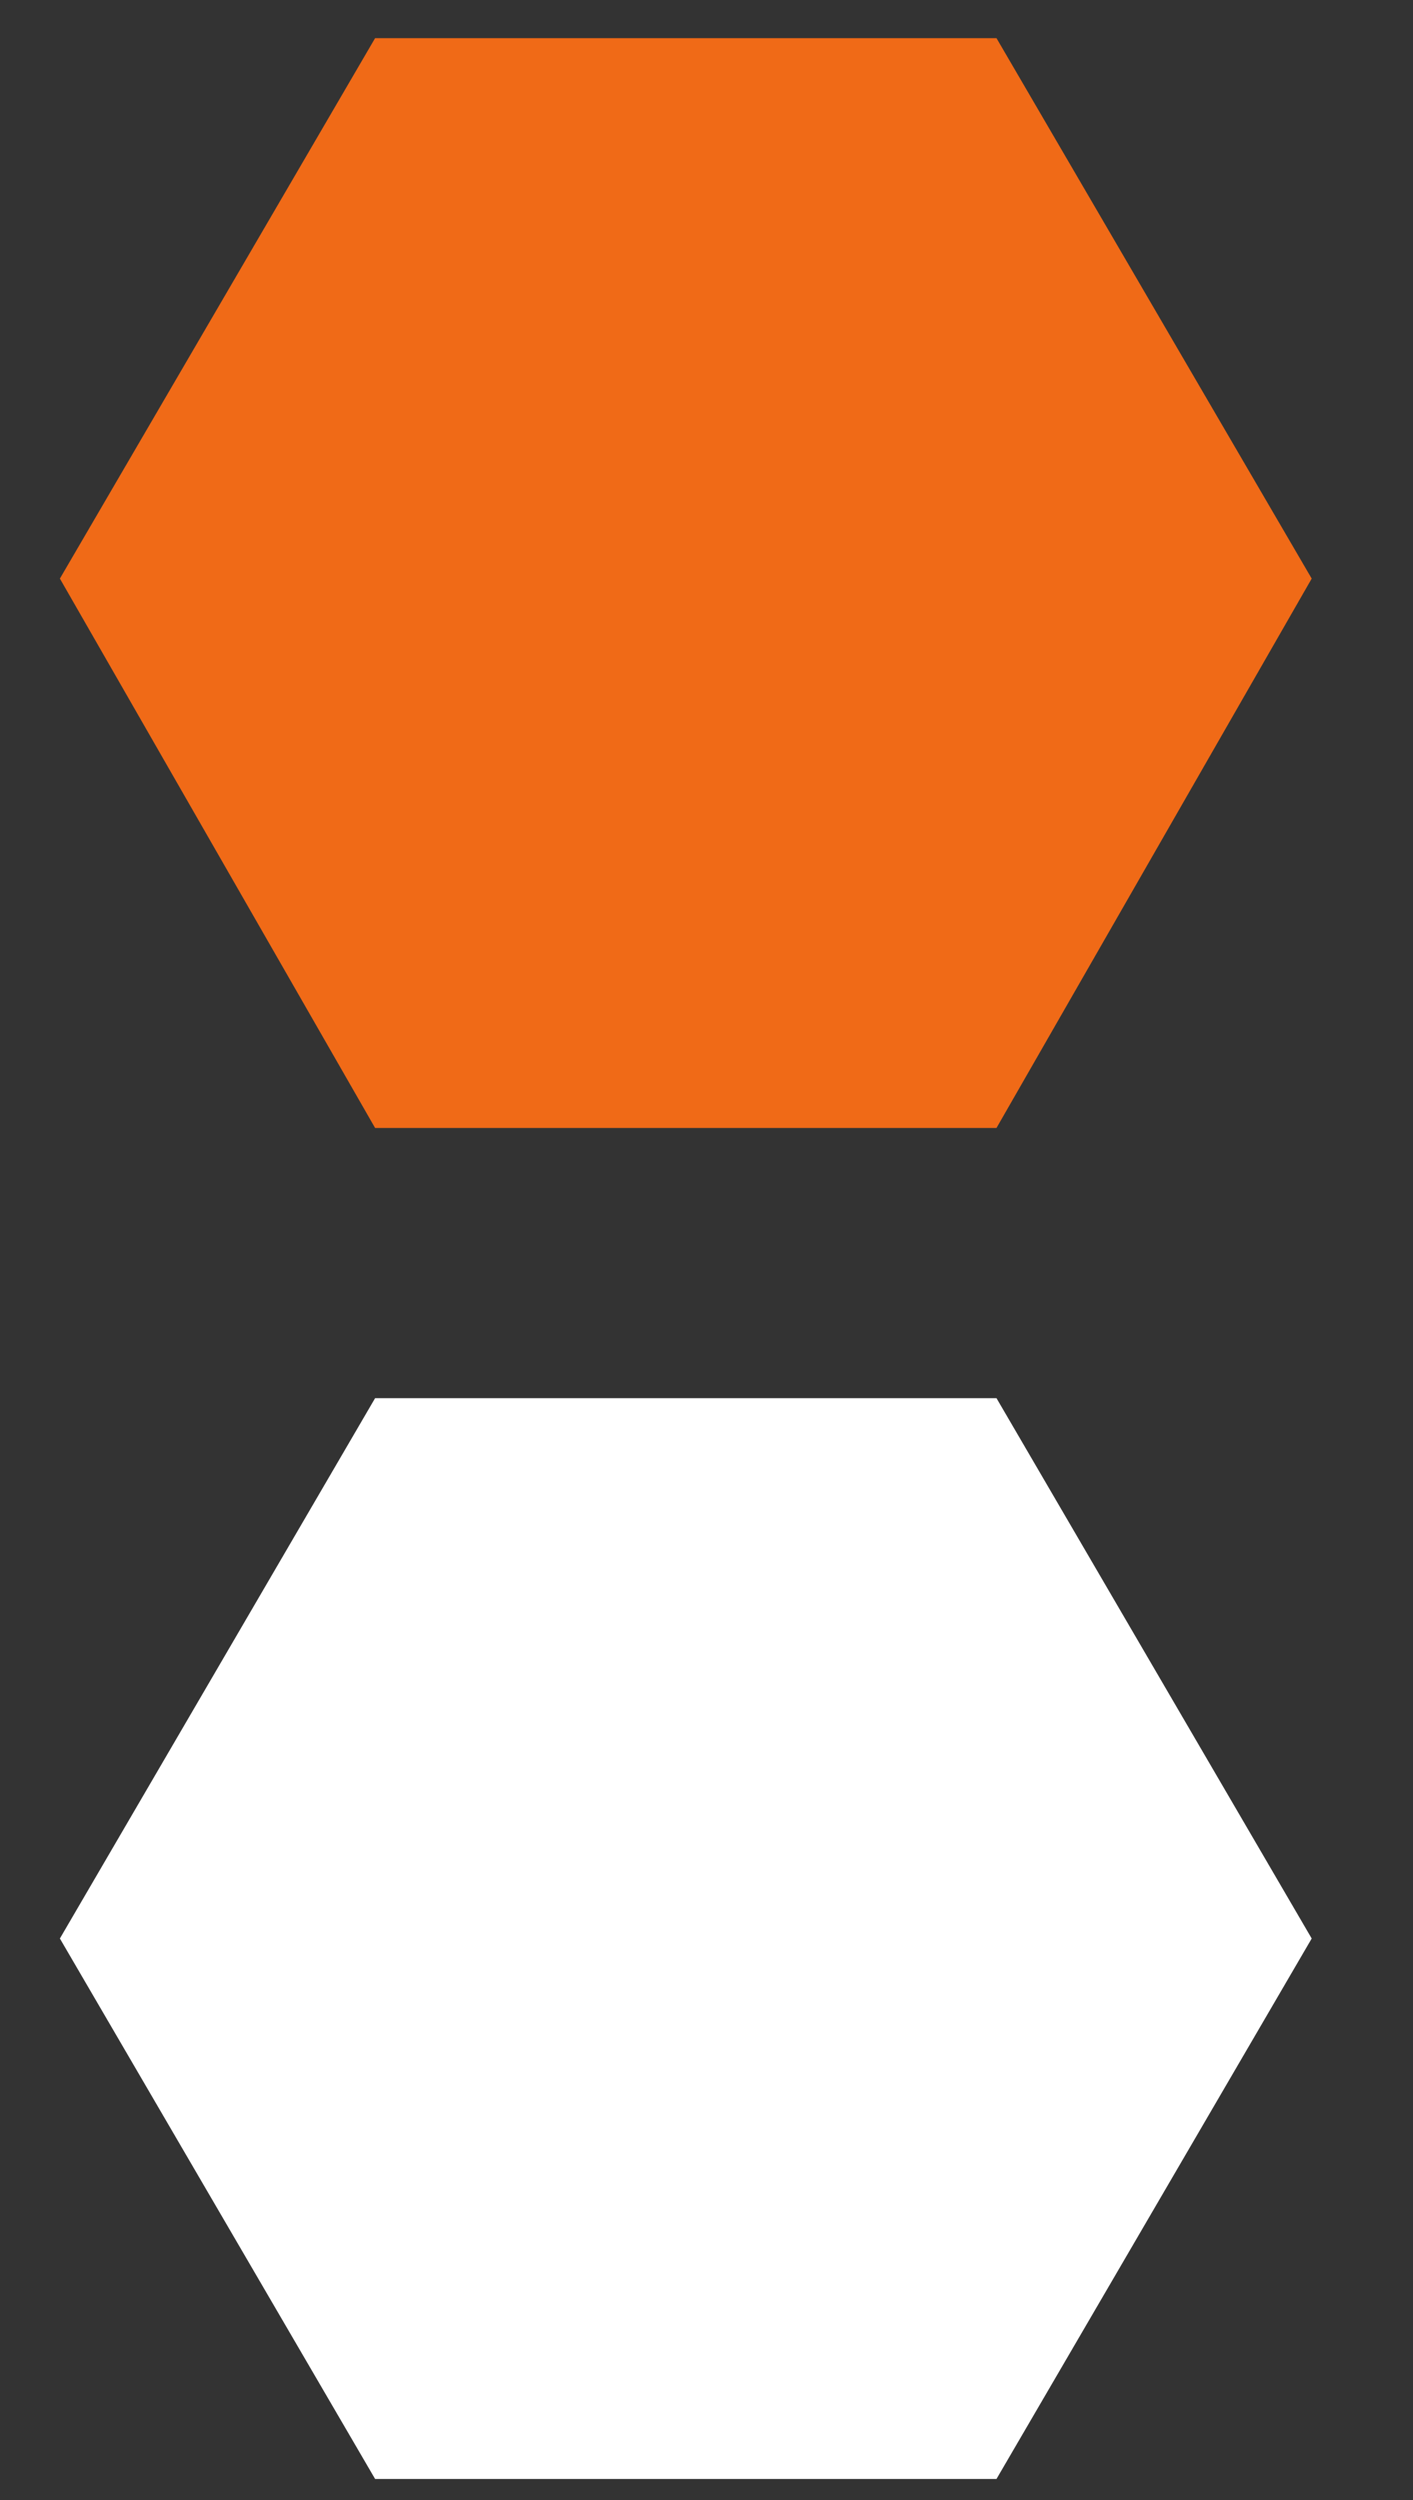
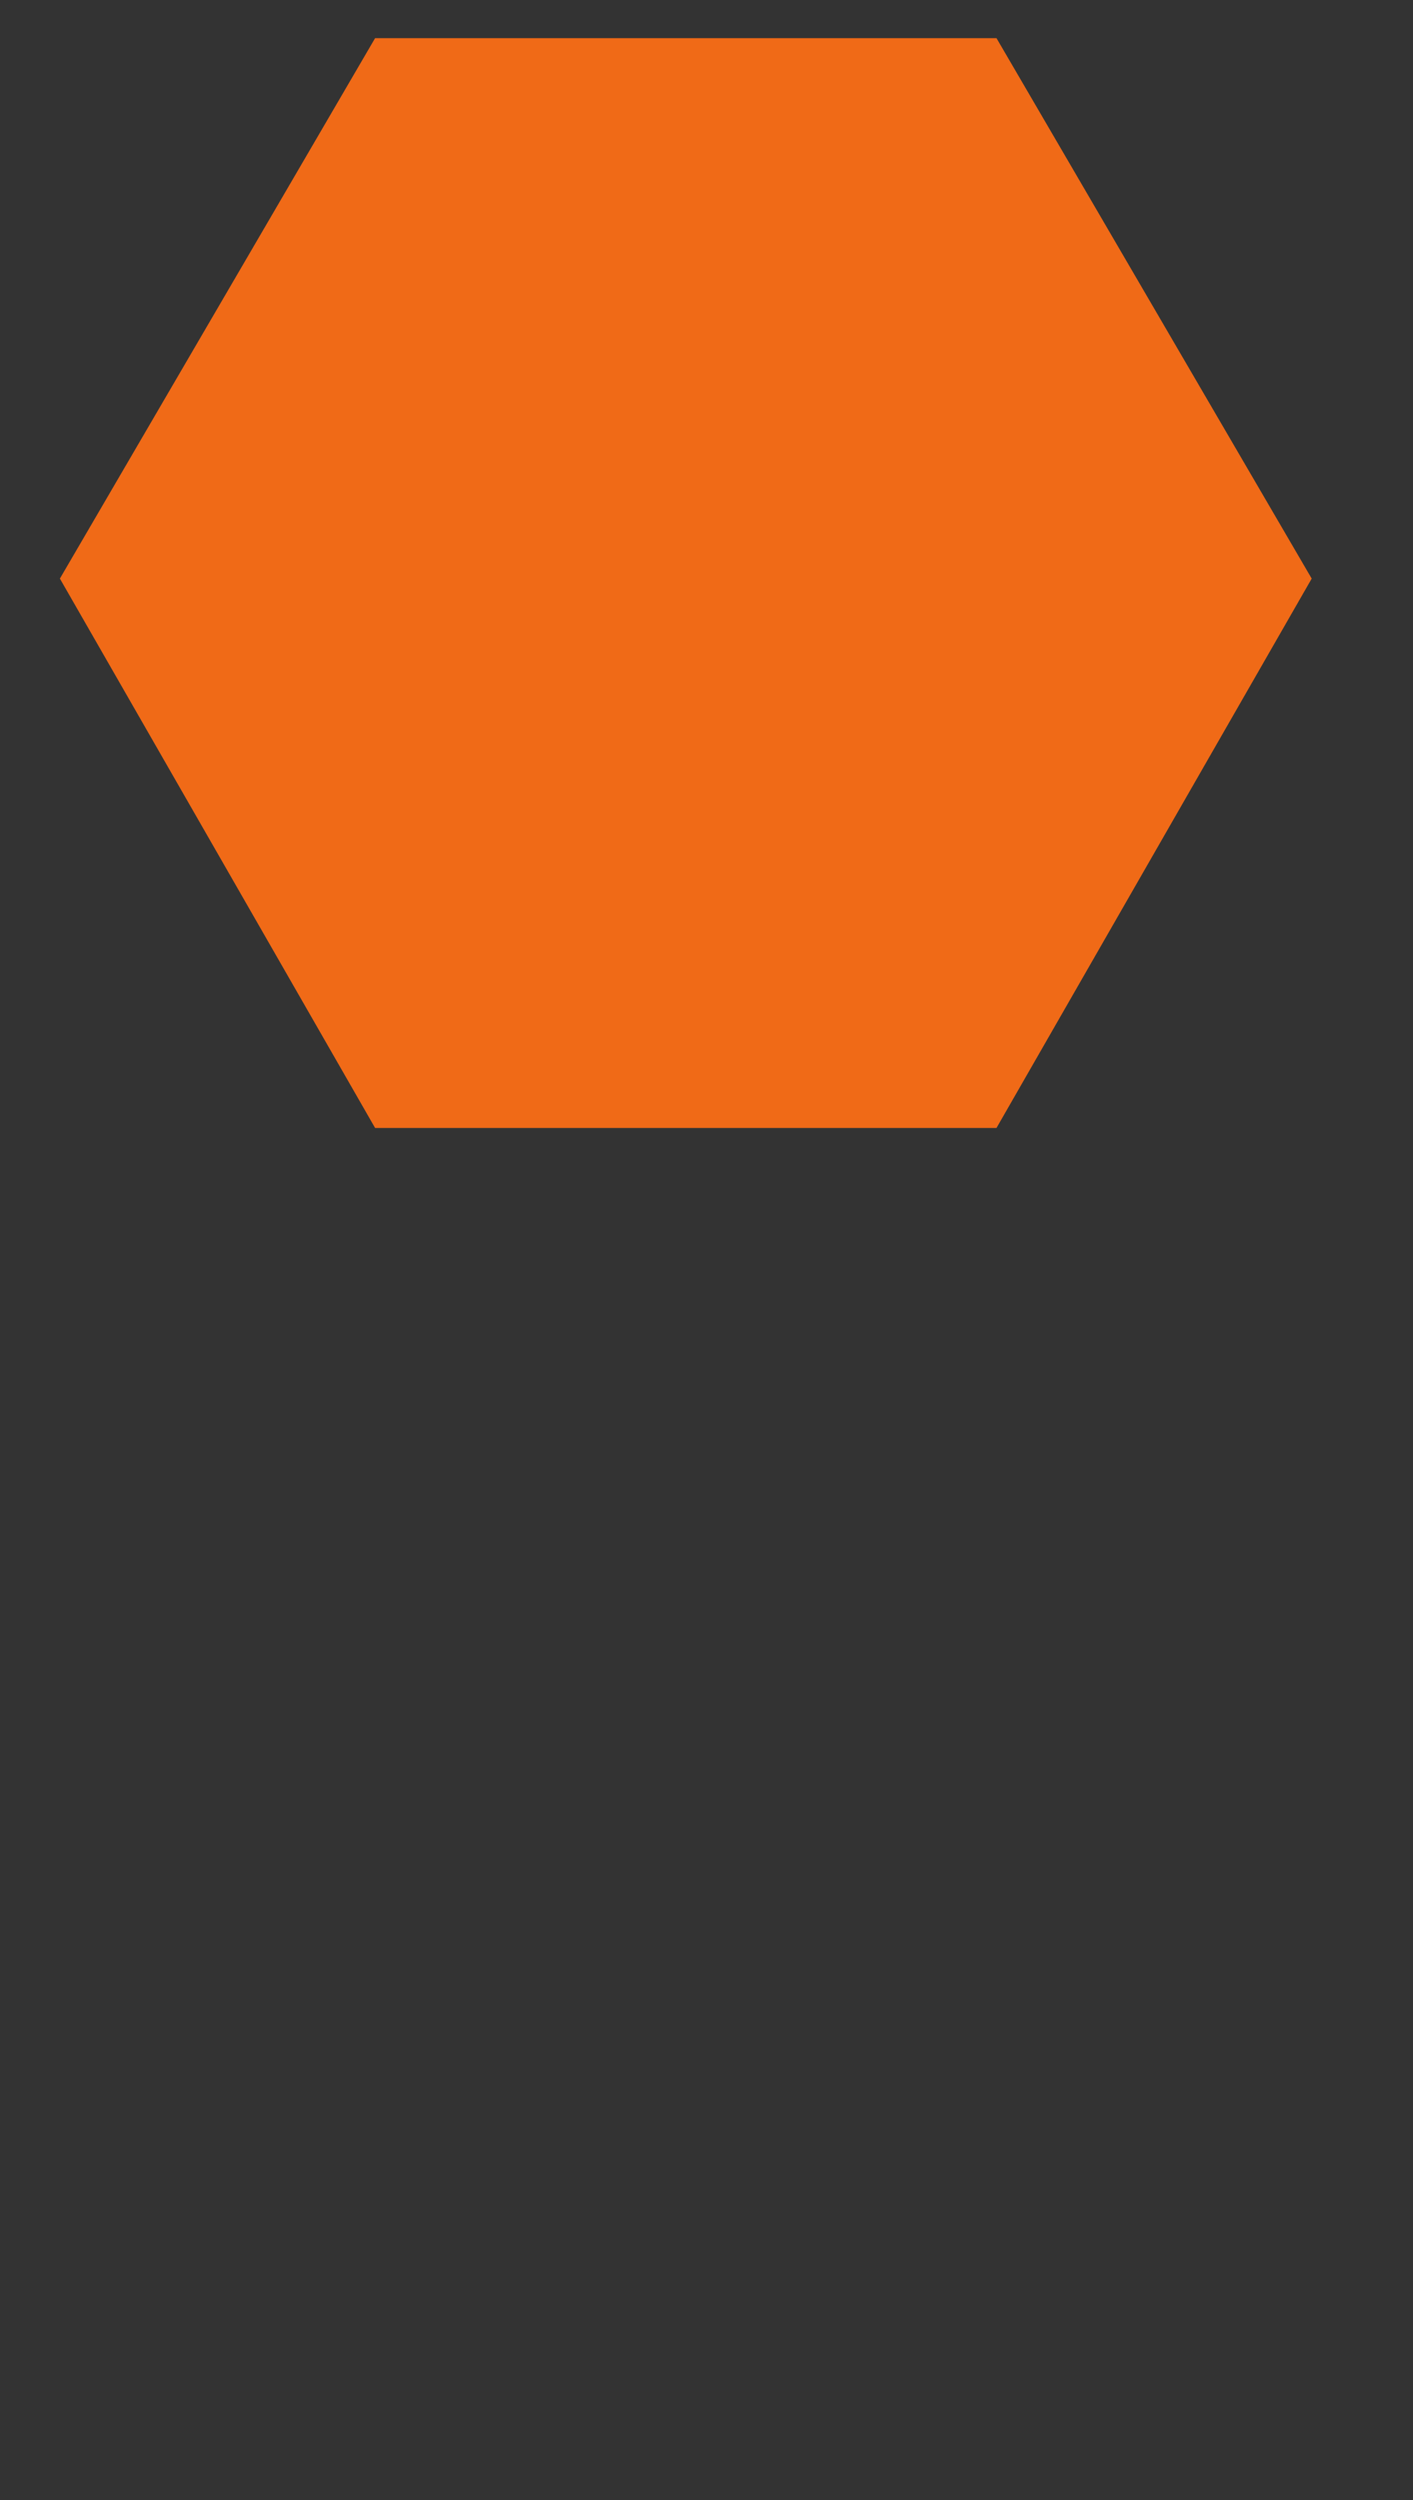
<svg xmlns="http://www.w3.org/2000/svg" width="13" height="23" viewBox="0 0 13 23" fill="none">
  <rect x="0" y="0" width="13" height="23" fill="#333333" stroke="none" />
-   <path d="M9.168 10.377H3.451L0.551 5.323L3.451 0.351H9.168L12.068 5.323L9.168 10.377Z" fill="#F06A17" />
-   <path d="M9.168 22.806H3.451L0.551 17.834L3.451 12.863H9.168L12.068 17.834L9.168 22.806Z" fill="white" />
+   <path d="M9.168 10.377H3.451L0.551 5.323L3.451 0.351H9.168L12.068 5.323L9.168 10.377" fill="#F06A17" />
</svg>